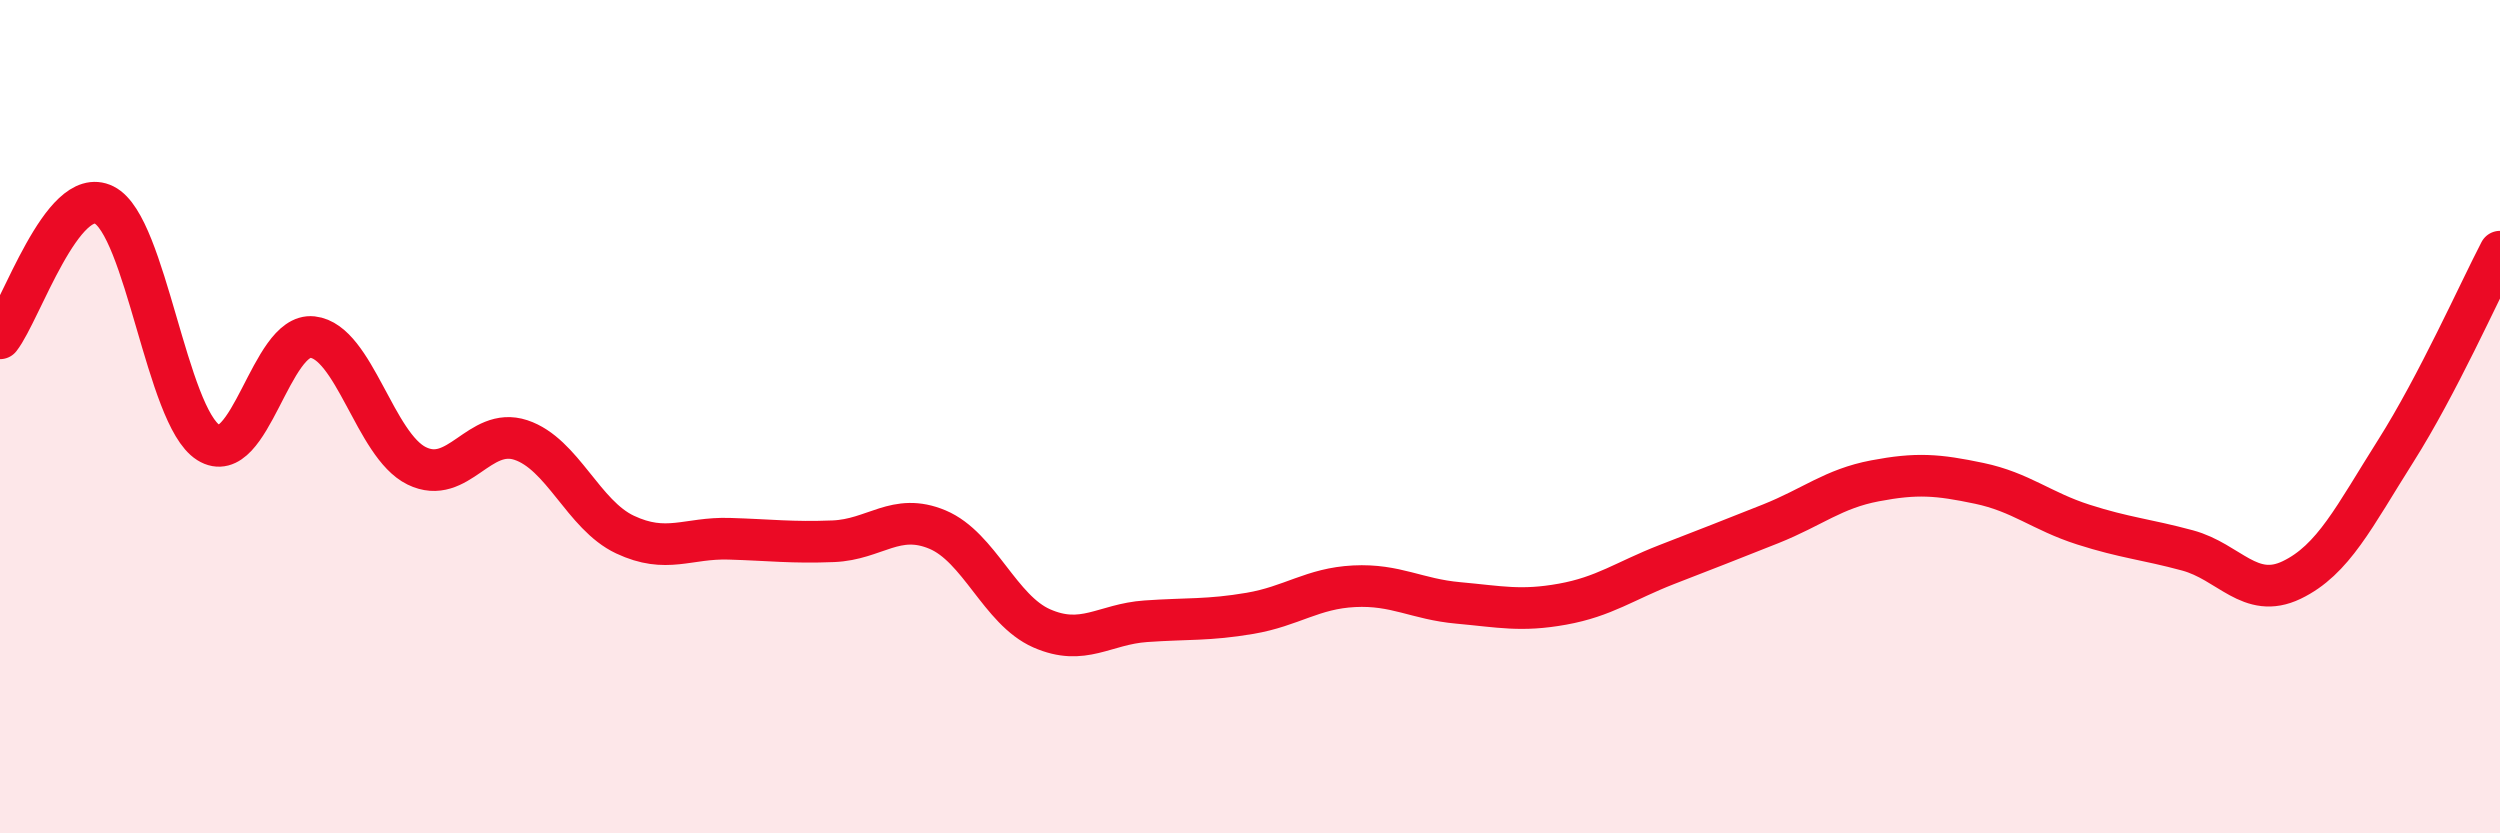
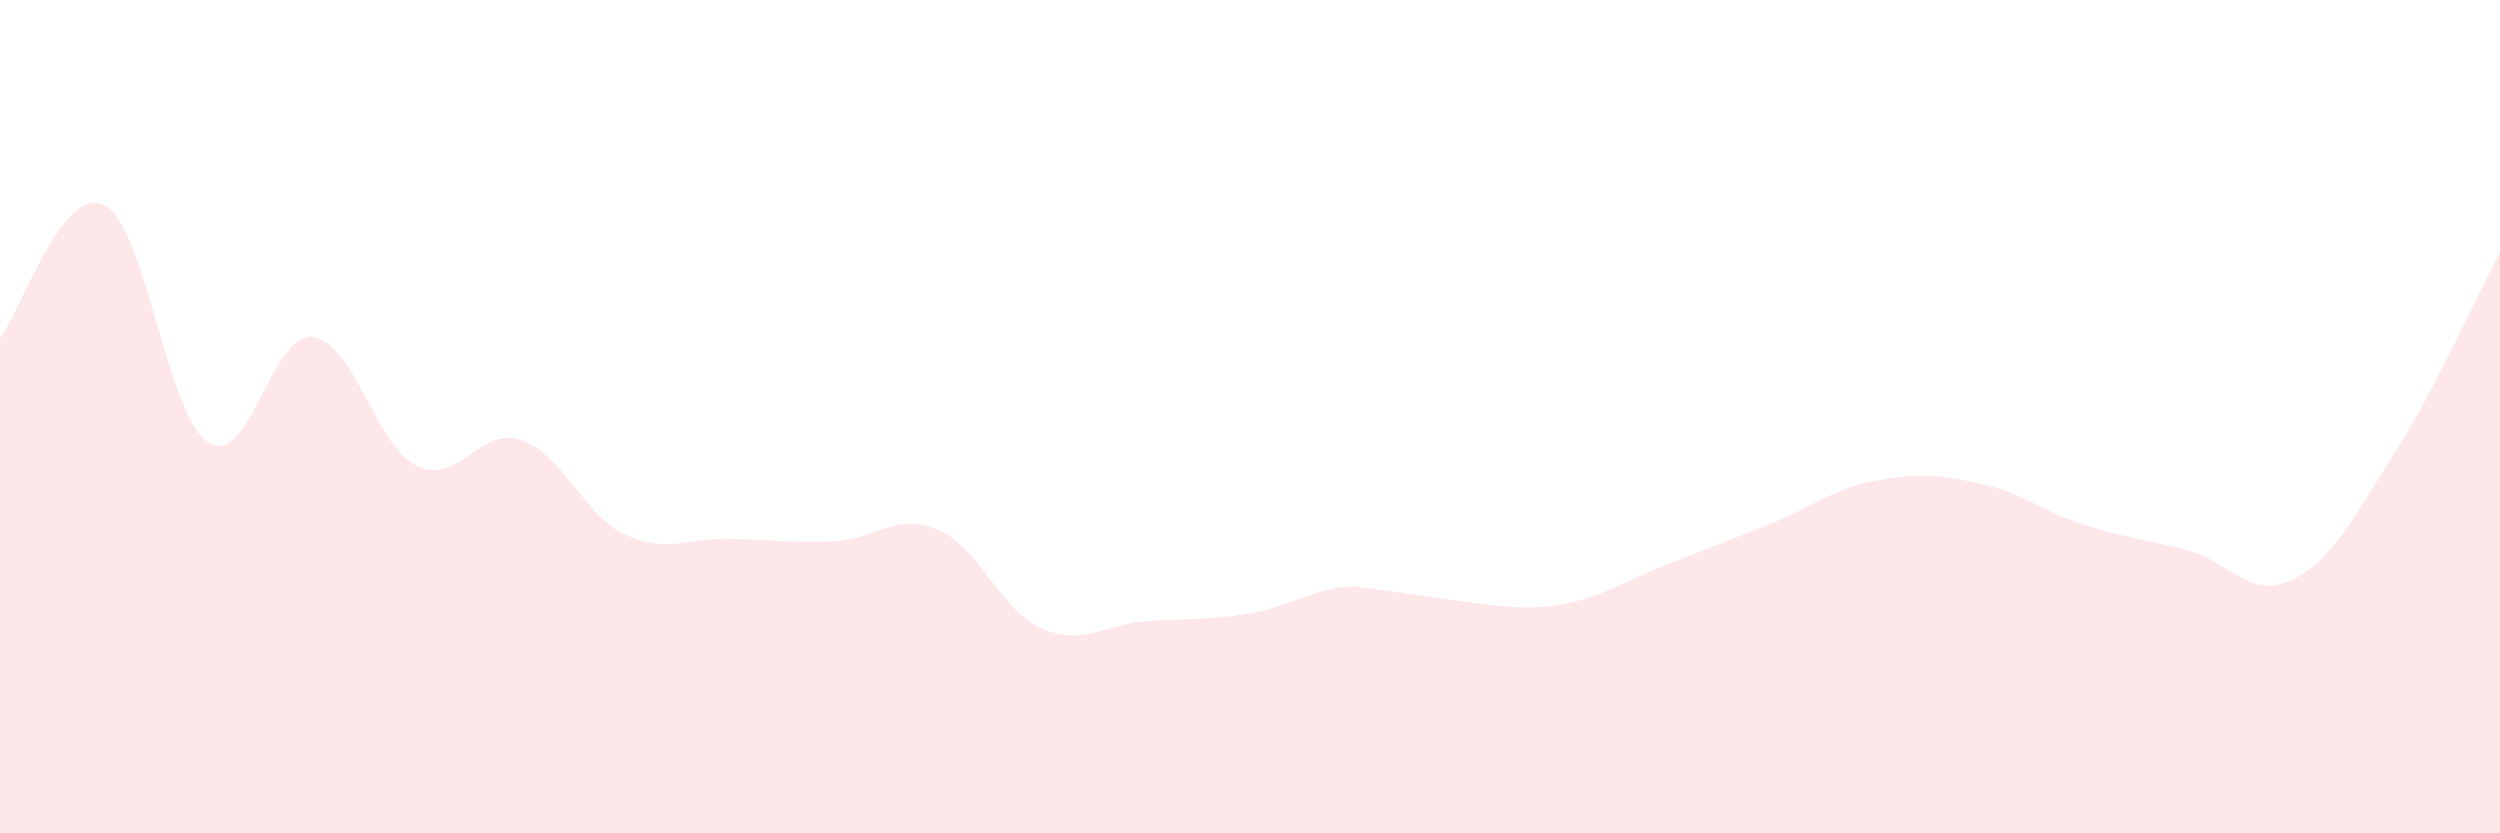
<svg xmlns="http://www.w3.org/2000/svg" width="60" height="20" viewBox="0 0 60 20">
-   <path d="M 0,8.12 C 0.5,7.48 1.5,4.42 2.5,4.92 C 3.5,5.42 4,9.99 5,10.62 C 6,11.25 6.5,7.98 7.5,8.09 C 8.5,8.2 9,10.69 10,11.18 C 11,11.67 11.5,10.23 12.5,10.56 C 13.5,10.89 14,12.36 15,12.83 C 16,13.3 16.5,12.9 17.5,12.93 C 18.5,12.96 19,13.03 20,12.99 C 21,12.95 21.5,12.29 22.5,12.71 C 23.5,13.13 24,14.64 25,15.08 C 26,15.52 26.5,14.98 27.5,14.91 C 28.5,14.84 29,14.89 30,14.72 C 31,14.55 31.5,14.12 32.5,14.07 C 33.5,14.02 34,14.38 35,14.47 C 36,14.56 36.5,14.68 37.5,14.5 C 38.5,14.32 39,13.94 40,13.55 C 41,13.16 41.5,12.97 42.5,12.57 C 43.5,12.17 44,11.73 45,11.54 C 46,11.35 46.5,11.39 47.5,11.6 C 48.5,11.81 49,12.27 50,12.59 C 51,12.91 51.5,12.94 52.5,13.21 C 53.5,13.48 54,14.4 55,13.92 C 56,13.44 56.5,12.4 57.5,10.82 C 58.5,9.24 59.5,7 60,6.04L60 20L0 20Z" fill="#EB0A25" opacity="0.1" stroke-linecap="round" stroke-linejoin="round" />
-   <path d="M 0,8.12 C 0.5,7.48 1.5,4.42 2.5,4.92 C 3.5,5.42 4,9.99 5,10.62 C 6,11.25 6.5,7.98 7.5,8.09 C 8.5,8.2 9,10.69 10,11.18 C 11,11.67 11.5,10.23 12.5,10.56 C 13.5,10.89 14,12.36 15,12.83 C 16,13.3 16.5,12.9 17.5,12.93 C 18.5,12.96 19,13.03 20,12.99 C 21,12.95 21.5,12.29 22.5,12.71 C 23.5,13.13 24,14.64 25,15.08 C 26,15.52 26.5,14.98 27.5,14.91 C 28.5,14.84 29,14.89 30,14.72 C 31,14.55 31.5,14.12 32.5,14.07 C 33.5,14.02 34,14.38 35,14.47 C 36,14.56 36.5,14.68 37.5,14.5 C 38.5,14.32 39,13.94 40,13.55 C 41,13.16 41.5,12.97 42.5,12.57 C 43.5,12.17 44,11.73 45,11.54 C 46,11.35 46.5,11.39 47.5,11.6 C 48.5,11.81 49,12.27 50,12.59 C 51,12.91 51.5,12.94 52.5,13.21 C 53.5,13.48 54,14.4 55,13.92 C 56,13.44 56.5,12.4 57.5,10.82 C 58.5,9.24 59.5,7 60,6.04" stroke="#EB0A25" stroke-width="1" fill="none" stroke-linecap="round" stroke-linejoin="round" />
+   <path d="M 0,8.12 C 0.5,7.48 1.5,4.42 2.5,4.92 C 3.5,5.42 4,9.99 5,10.62 C 6,11.25 6.5,7.98 7.5,8.09 C 8.5,8.2 9,10.69 10,11.18 C 11,11.67 11.5,10.23 12.5,10.56 C 13.5,10.89 14,12.36 15,12.83 C 16,13.3 16.5,12.9 17.5,12.93 C 18.5,12.96 19,13.03 20,12.99 C 21,12.95 21.5,12.29 22.5,12.71 C 23.5,13.13 24,14.64 25,15.08 C 26,15.52 26.5,14.98 27.5,14.91 C 28.5,14.84 29,14.89 30,14.72 C 31,14.55 31.5,14.12 32.5,14.07 C 36,14.56 36.5,14.68 37.5,14.5 C 38.5,14.32 39,13.94 40,13.55 C 41,13.16 41.5,12.97 42.5,12.57 C 43.5,12.17 44,11.73 45,11.54 C 46,11.35 46.5,11.39 47.5,11.6 C 48.5,11.81 49,12.27 50,12.59 C 51,12.91 51.5,12.94 52.5,13.21 C 53.5,13.48 54,14.4 55,13.92 C 56,13.44 56.5,12.4 57.5,10.82 C 58.5,9.24 59.5,7 60,6.04L60 20L0 20Z" fill="#EB0A25" opacity="0.1" stroke-linecap="round" stroke-linejoin="round" />
</svg>